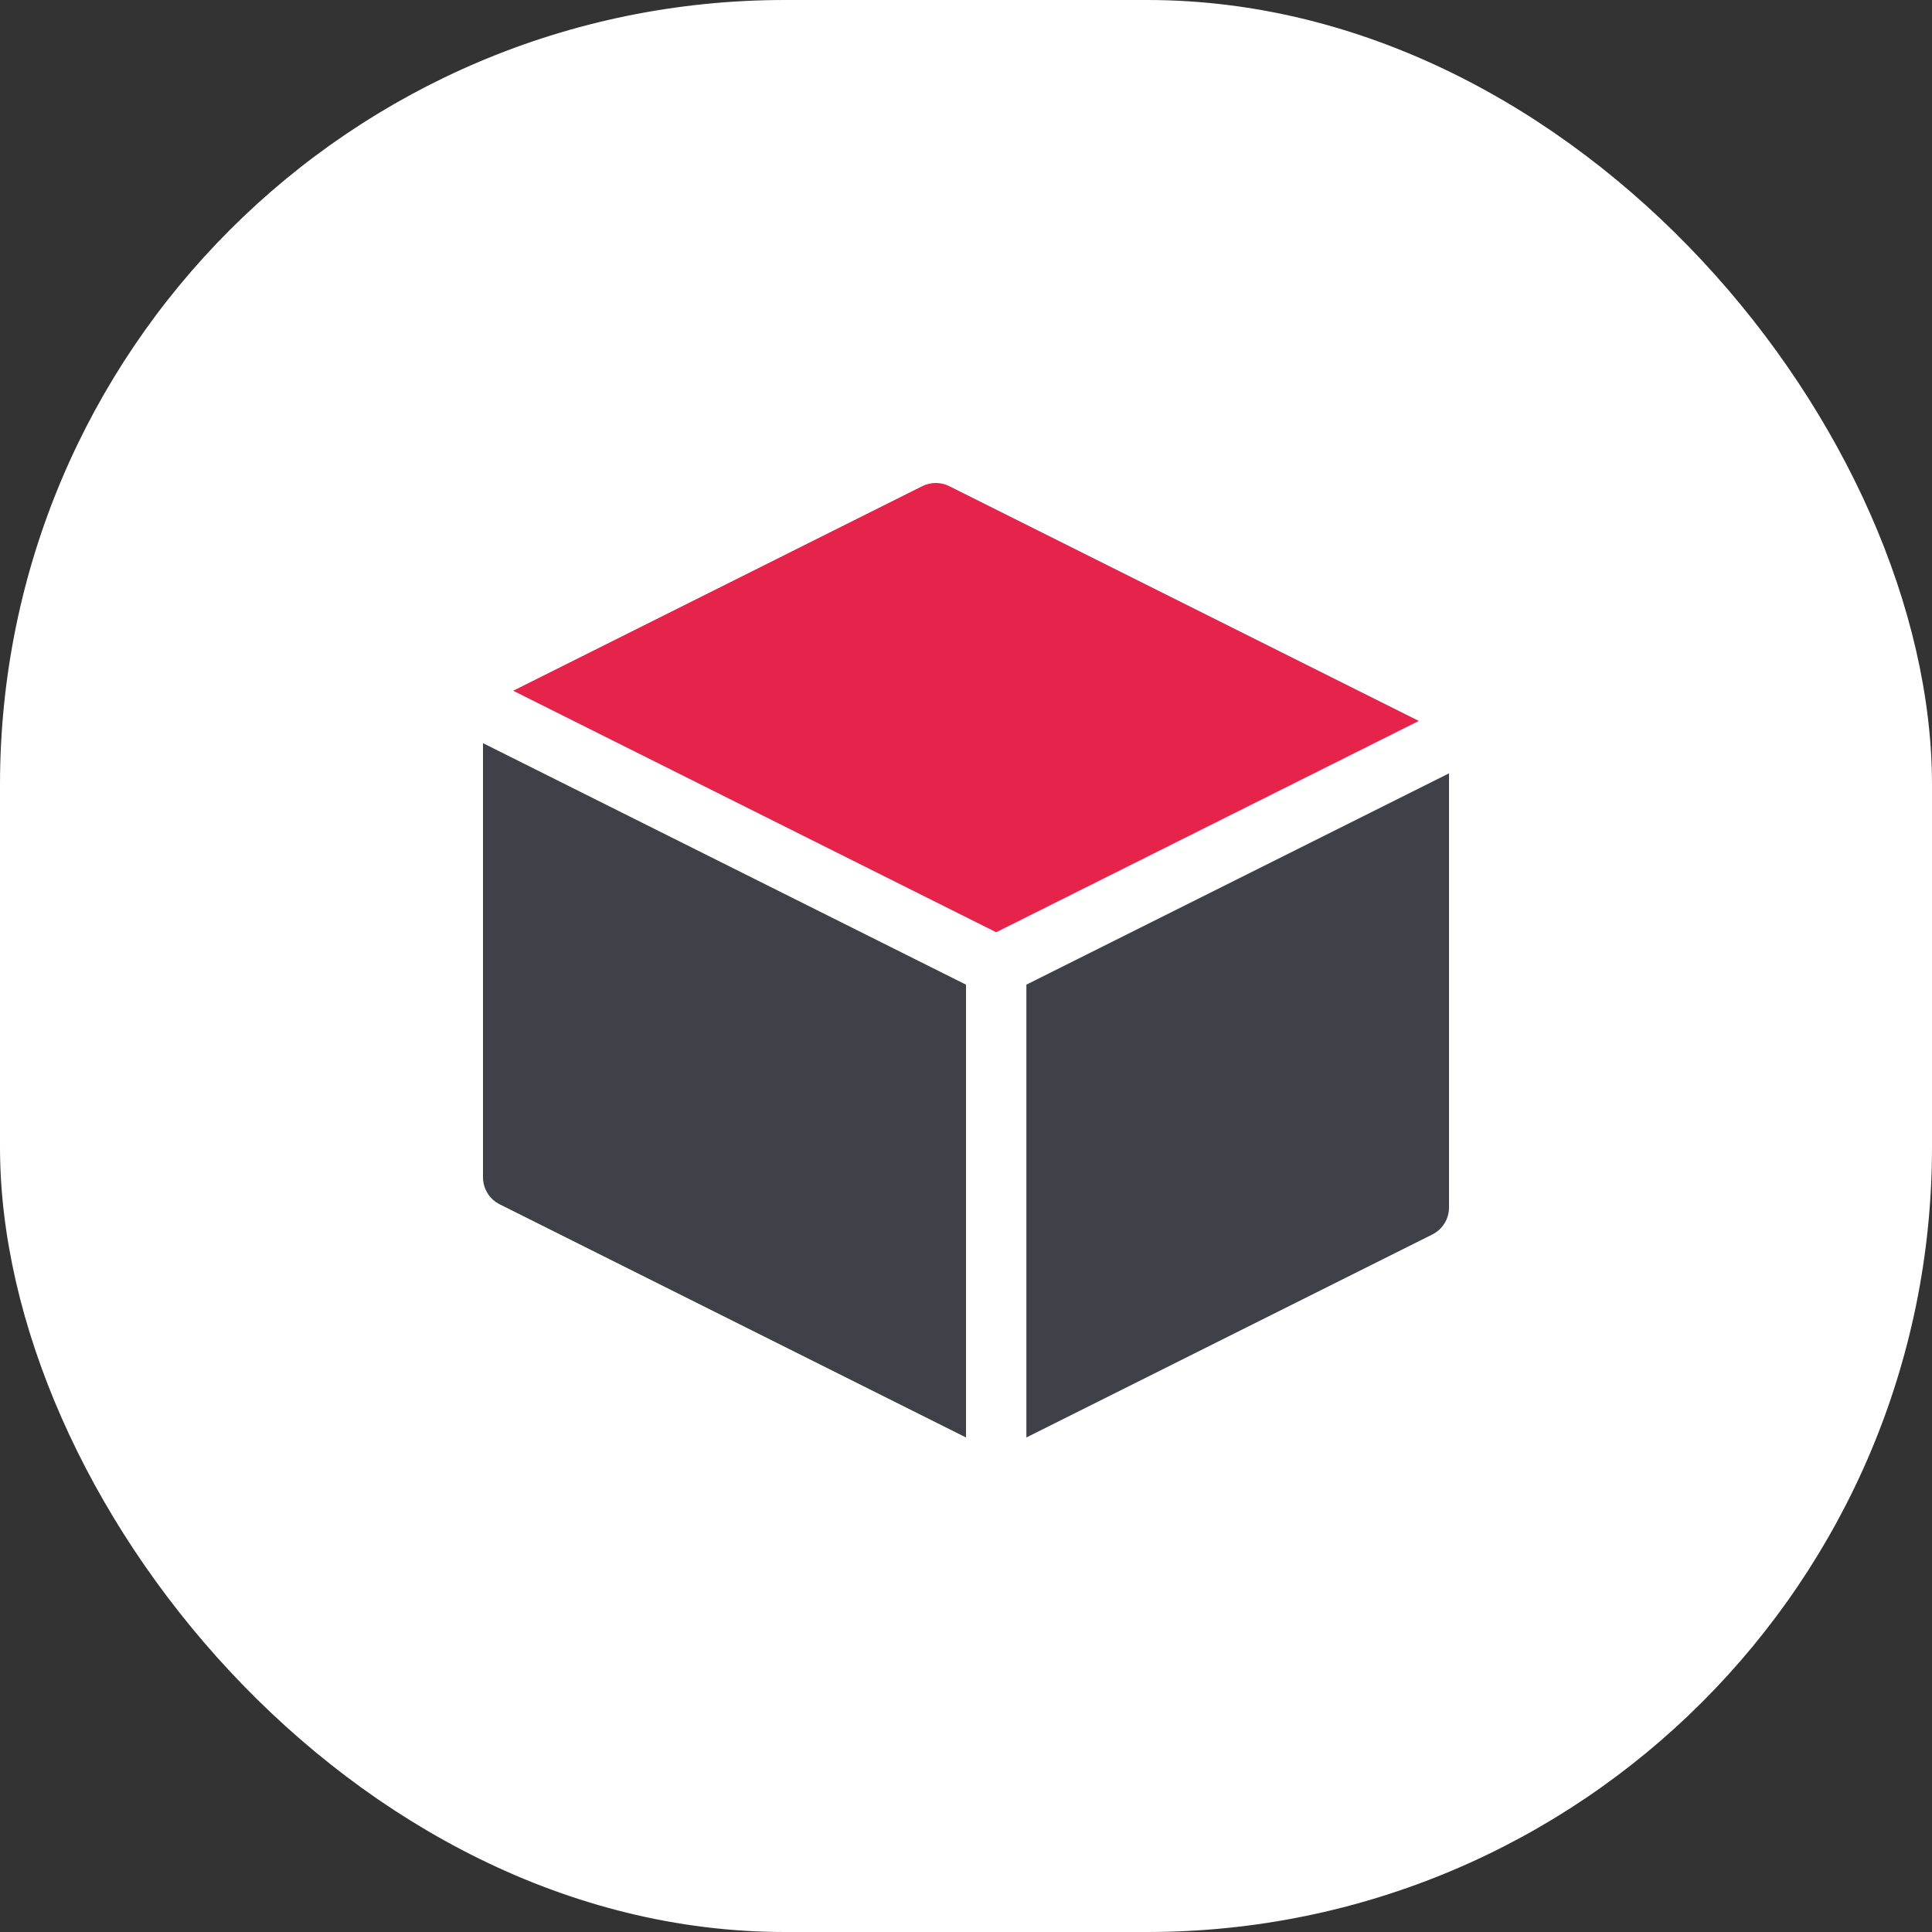
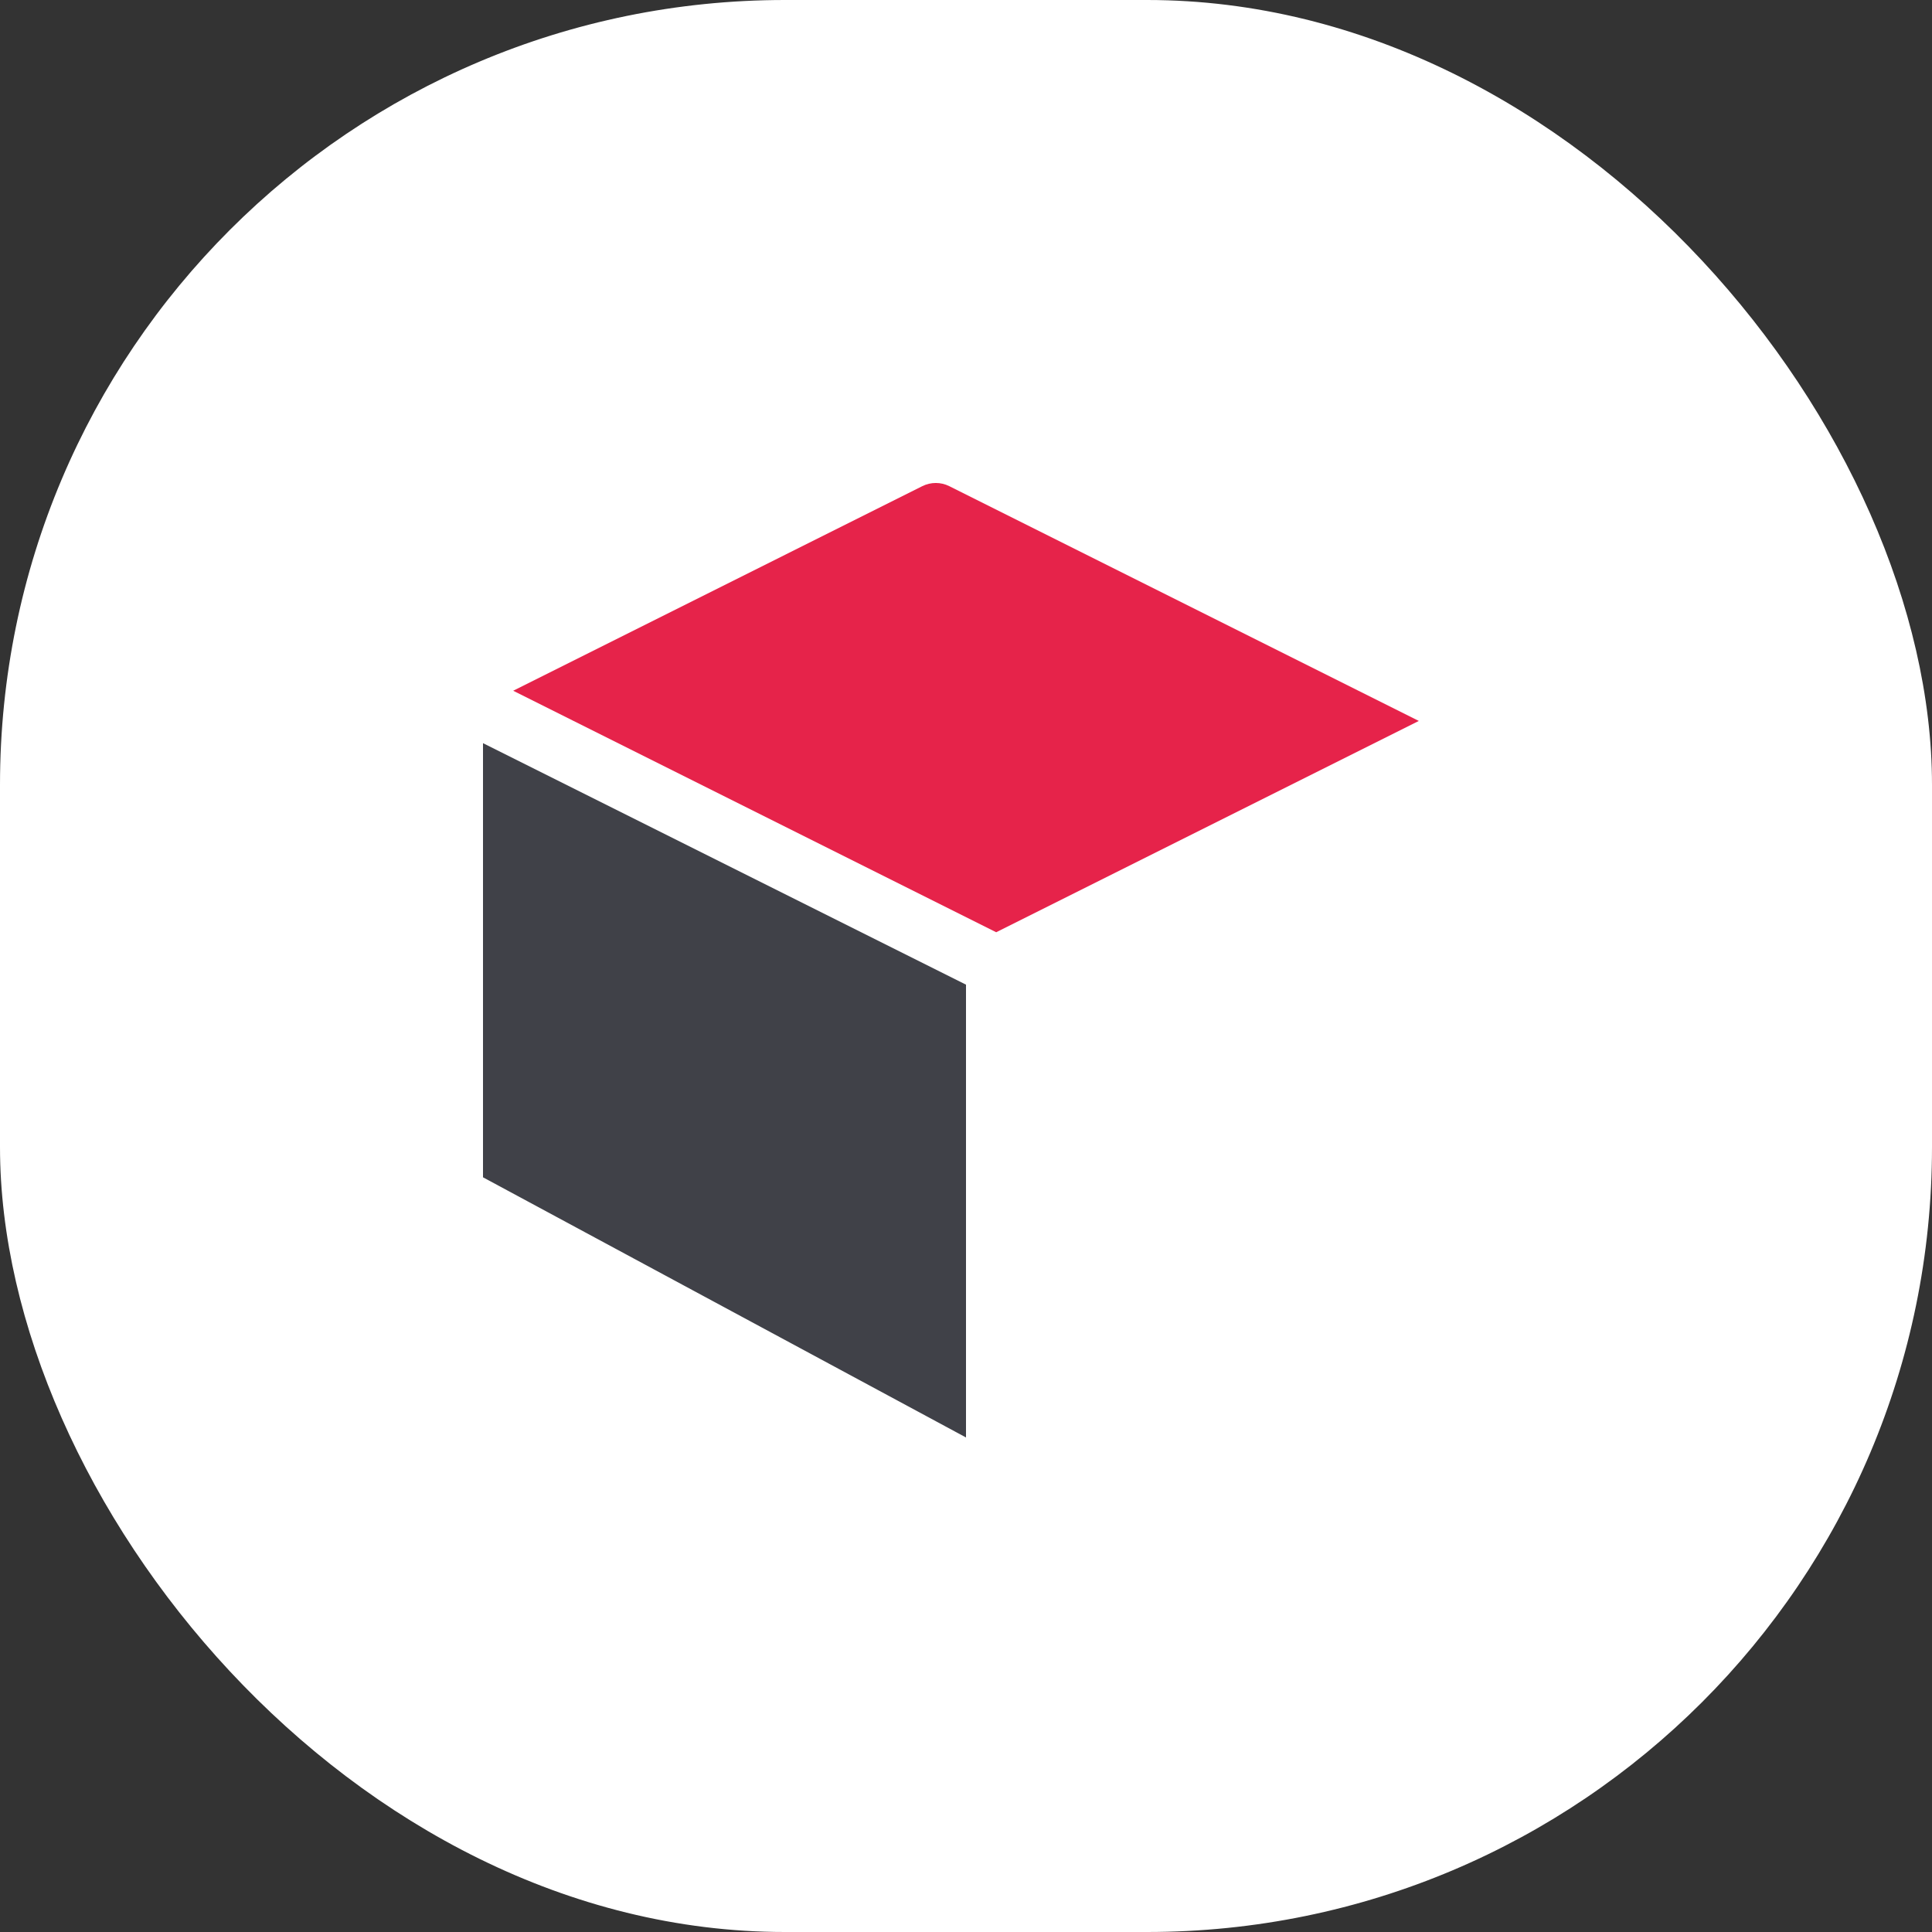
<svg xmlns="http://www.w3.org/2000/svg" width="32" height="32" viewBox="0 0 32 32">
  <rect x="0" y="0" width="32" height="32" fill="#333333" stroke="none" />
  <rect data-element="frame" x="0" y="0" width="32" height="32" rx="13" ry="13" stroke="none" fill="#ffffff" />
  <g class="nc-icon-wrapper" transform="translate(8 8) scale(0.5)" fill="#e6234a">
    <path data-color="color-2" d="M17,14.882l14-7L15.447,0.105c-0.281-0.141-0.613-0.141-0.895,0L1,6.882L17,14.882z" />
-     <path fill="#404148" d="M18,16.618v15l13.447-6.724C31.786,24.725,32,24.379,32,24V9.618L18,16.618z" />
-     <path fill="#404148" d="M16,16.618l-16-8V23c0,0.379,0.214,0.725,0.553,0.895L16,31.618V16.618z" />
+     <path fill="#404148" d="M16,16.618l-16-8V23L16,31.618V16.618z" />
  </g>
</svg>